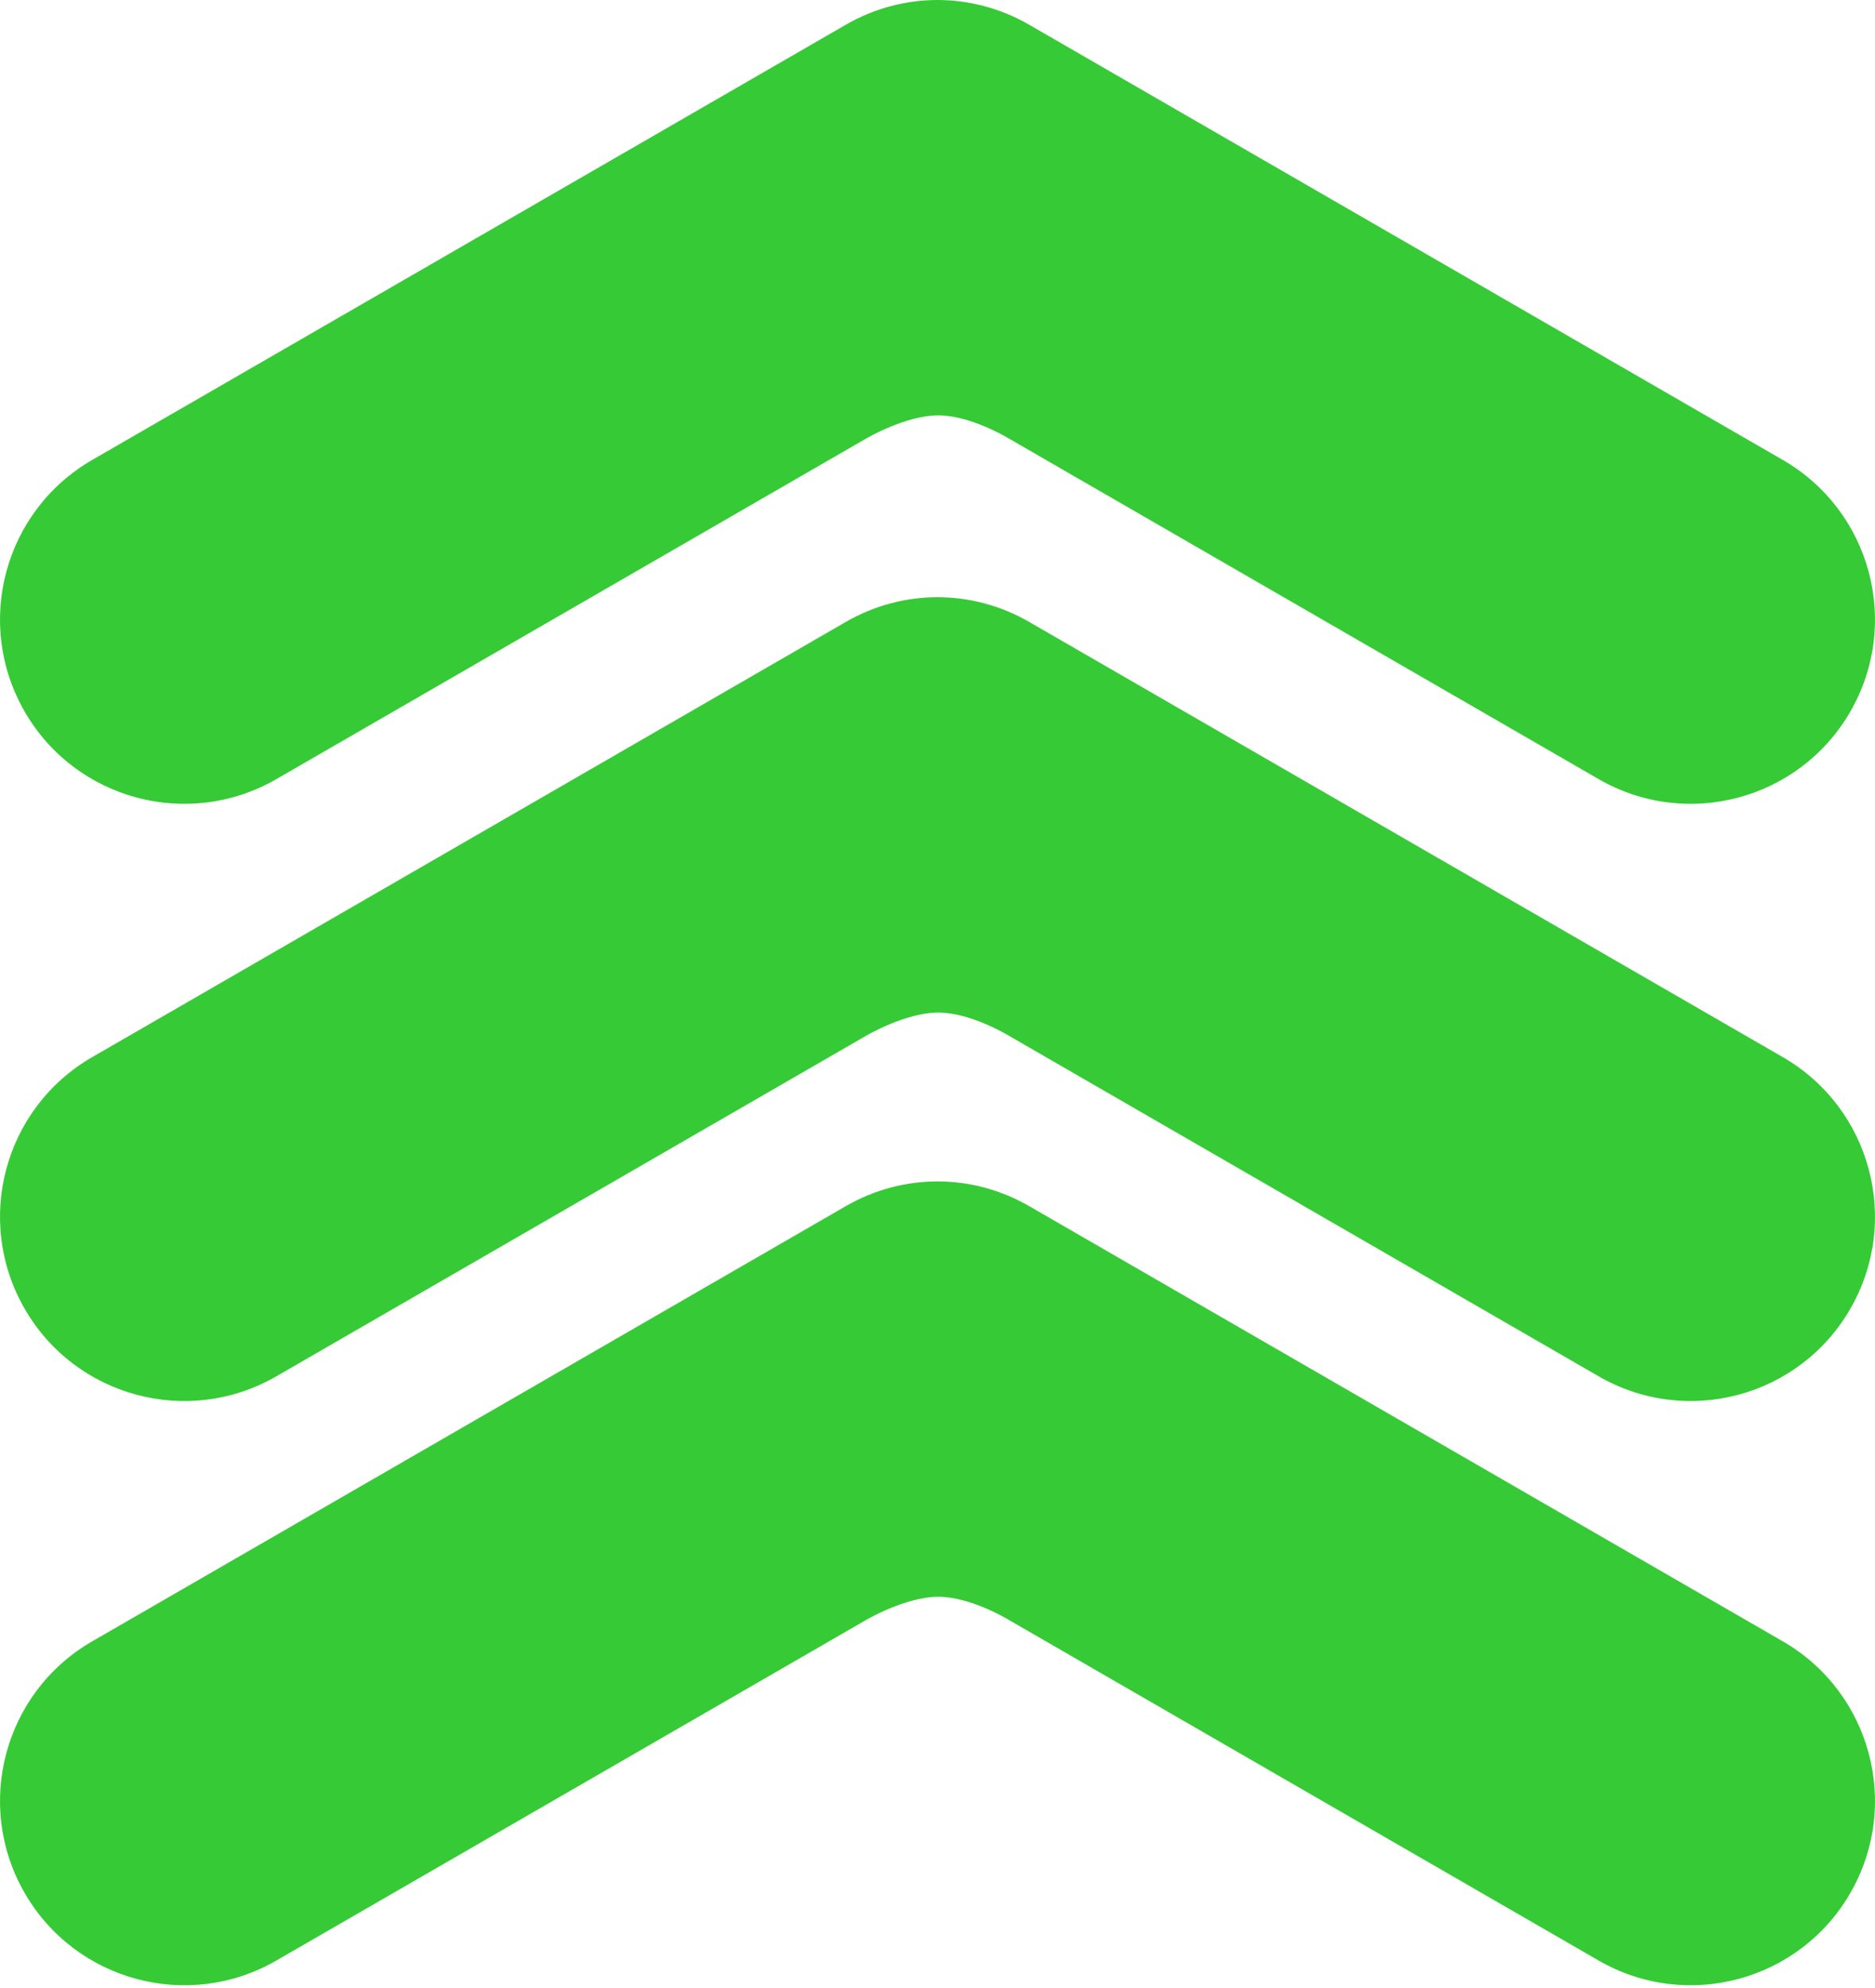
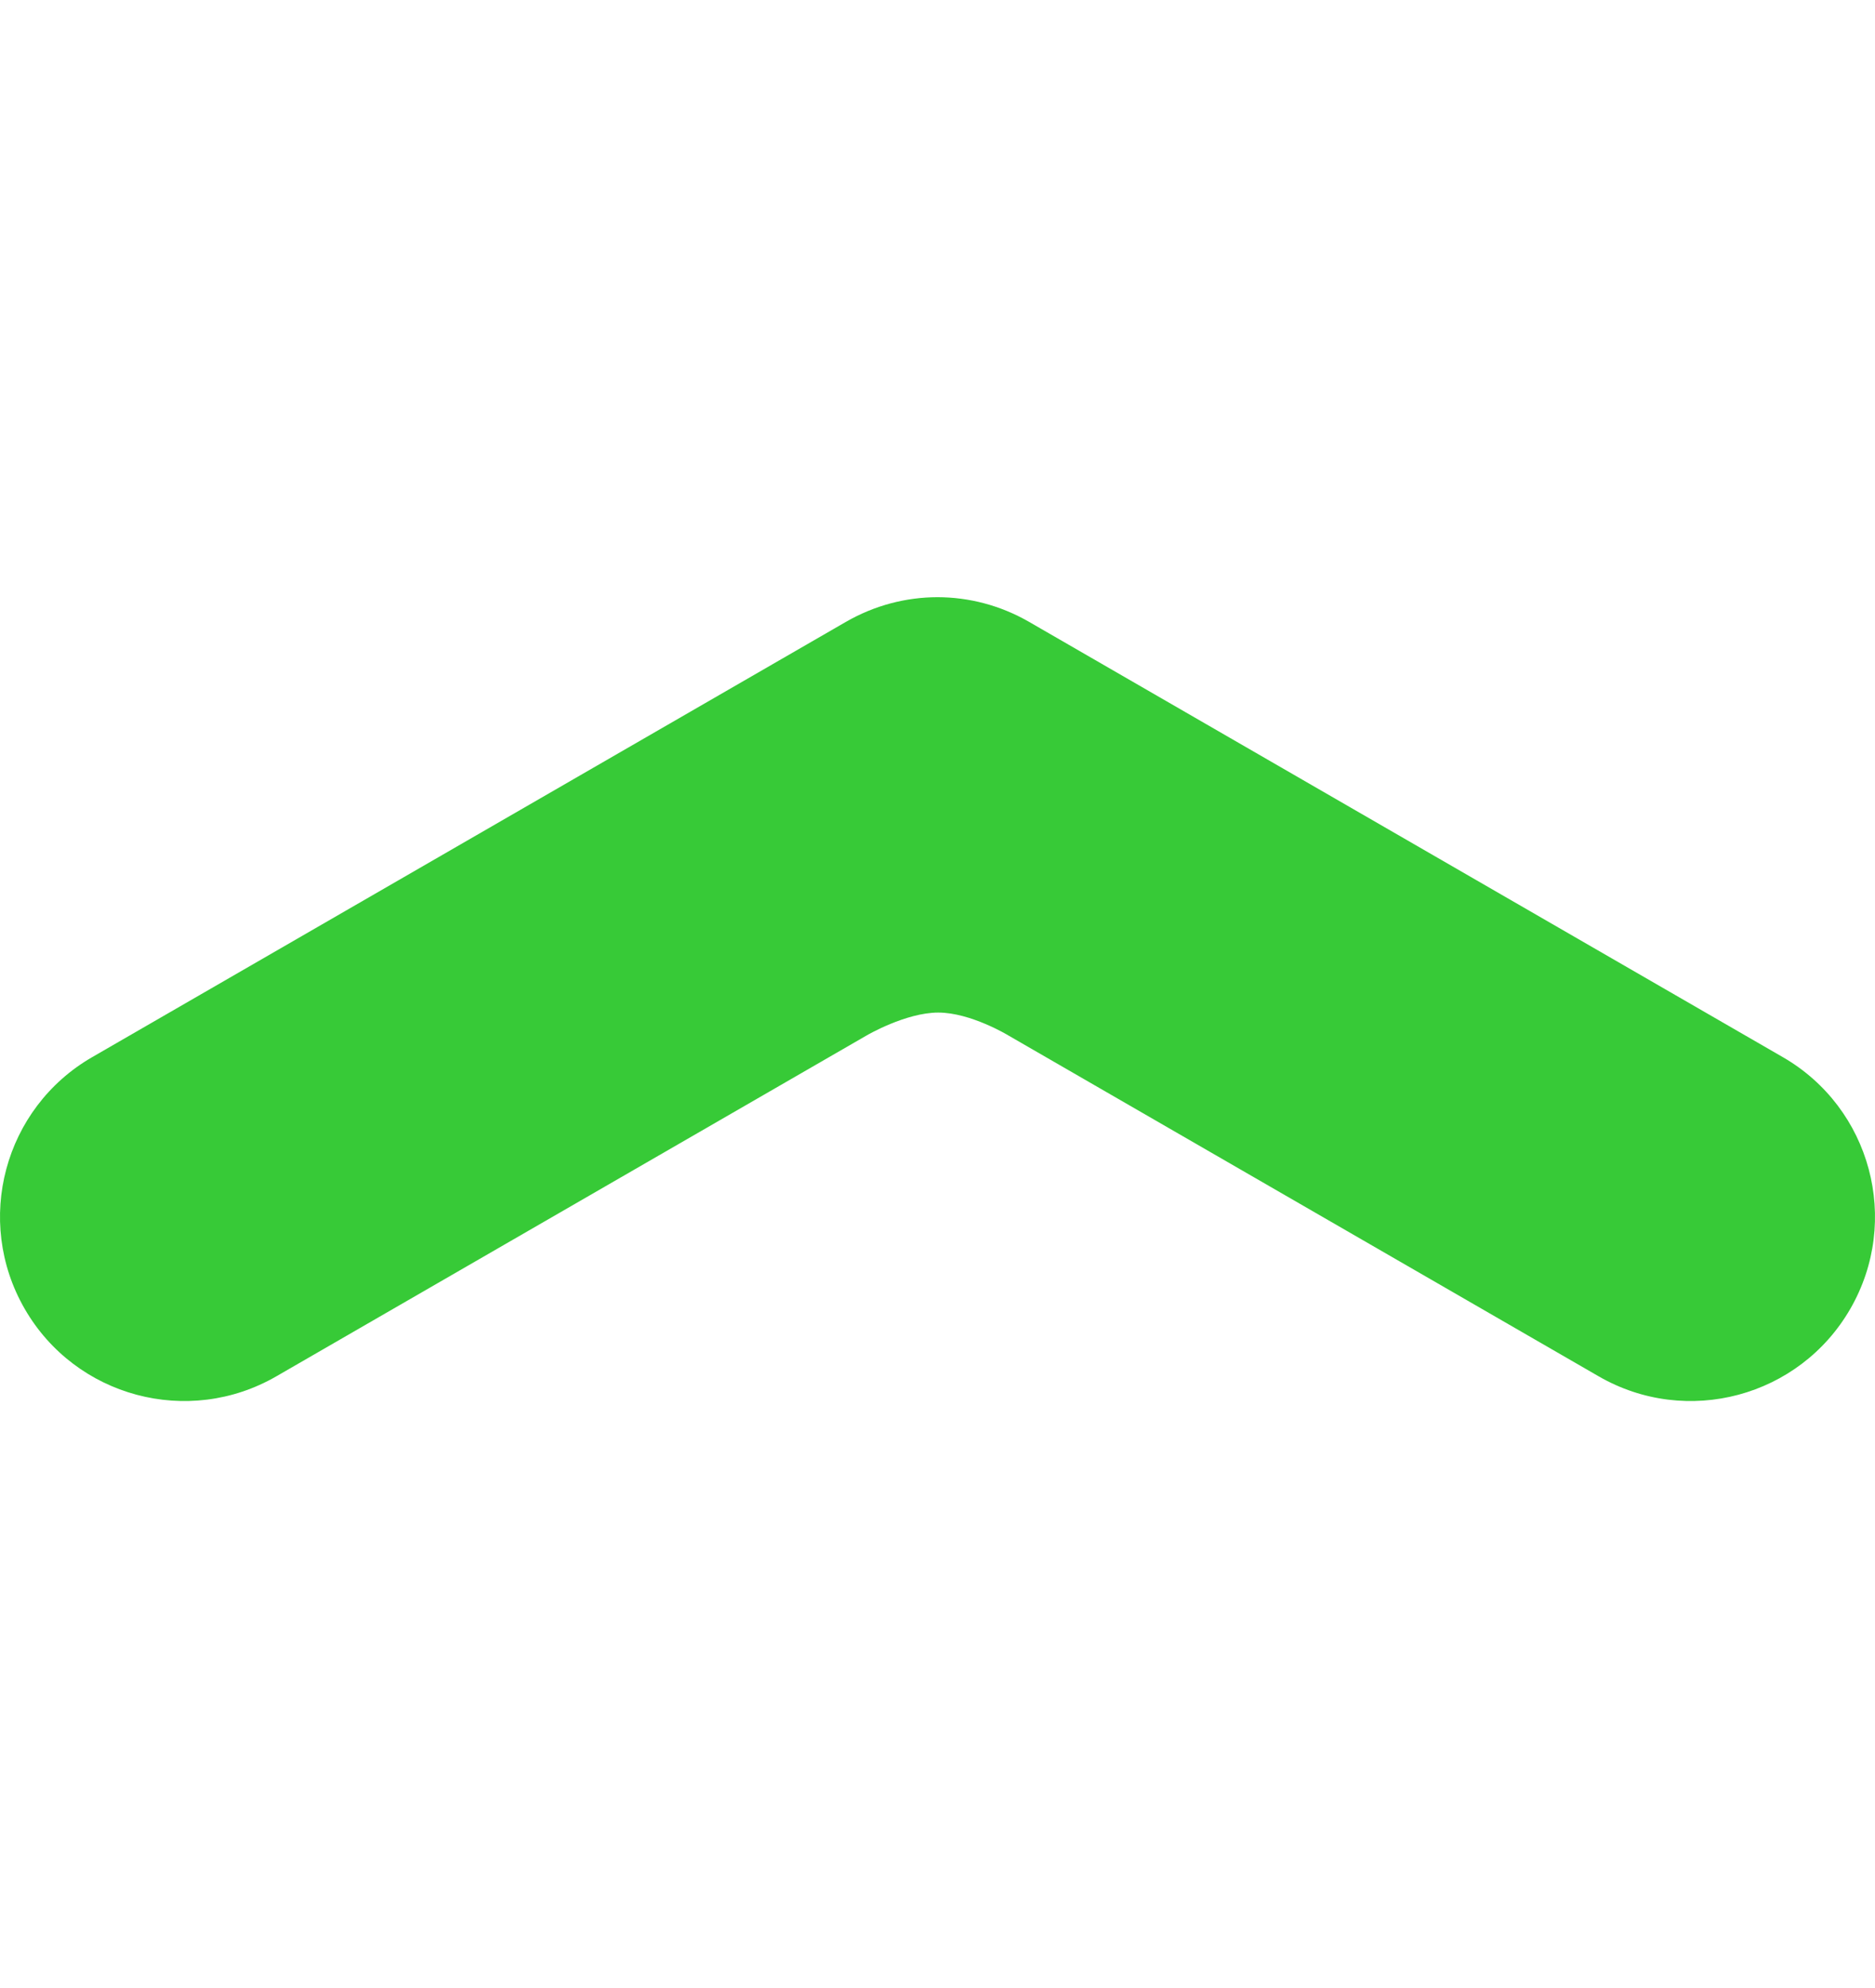
<svg xmlns="http://www.w3.org/2000/svg" width="100" height="106" viewBox="0 0 100 106" fill="none">
-   <path d="M1.318 37.947C4.031 42.646 10.04 44.256 14.739 41.543L46.233 23.36C46.233 23.36 48.309 22.148 50.04 22.148C51.77 22.148 53.767 23.36 53.767 23.36L85.261 41.543C89.96 44.256 95.969 42.646 98.682 37.947C101.395 33.248 99.785 27.239 95.086 24.526L55.548 1.699L54.888 1.318C53.346 0.427 51.662 0.003 50 1.19128e-05C48.338 0.002 46.654 0.427 45.112 1.318L44.452 1.699L4.914 24.526C0.215 27.239 -1.395 33.248 1.318 37.947Z" fill="#37CA37" />
  <path d="M1.318 69.789C4.031 74.489 10.04 76.099 14.739 73.385L46.233 55.203C46.233 55.203 48.309 53.99 50.04 53.99C51.77 53.99 53.767 55.203 53.767 55.203L85.261 73.385C89.96 76.099 95.969 74.489 98.682 69.789C101.395 65.09 99.785 59.081 95.086 56.368L55.548 33.541L54.888 33.16C53.346 32.27 51.662 31.845 50 31.842C48.338 31.845 46.654 32.27 45.112 33.16L44.452 33.541L4.914 56.368C0.215 59.081 -1.395 65.09 1.318 69.789Z" fill="#37CA37" />
-   <path d="M1.318 100.939C4.031 105.639 10.04 107.249 14.739 104.536L46.233 86.353C46.233 86.353 48.309 85.14 50.04 85.14C51.77 85.14 53.767 86.353 53.767 86.353L85.261 104.536C89.96 107.249 95.969 105.639 98.682 100.939C101.395 96.24 99.785 90.231 95.086 87.518L55.548 64.691L54.888 64.31C53.346 63.42 51.662 62.995 50 62.992C48.338 62.995 46.654 63.419 45.112 64.31L44.452 64.691L4.914 87.518C0.215 90.231 -1.395 96.24 1.318 100.939Z" fill="#37CA37" />
</svg>